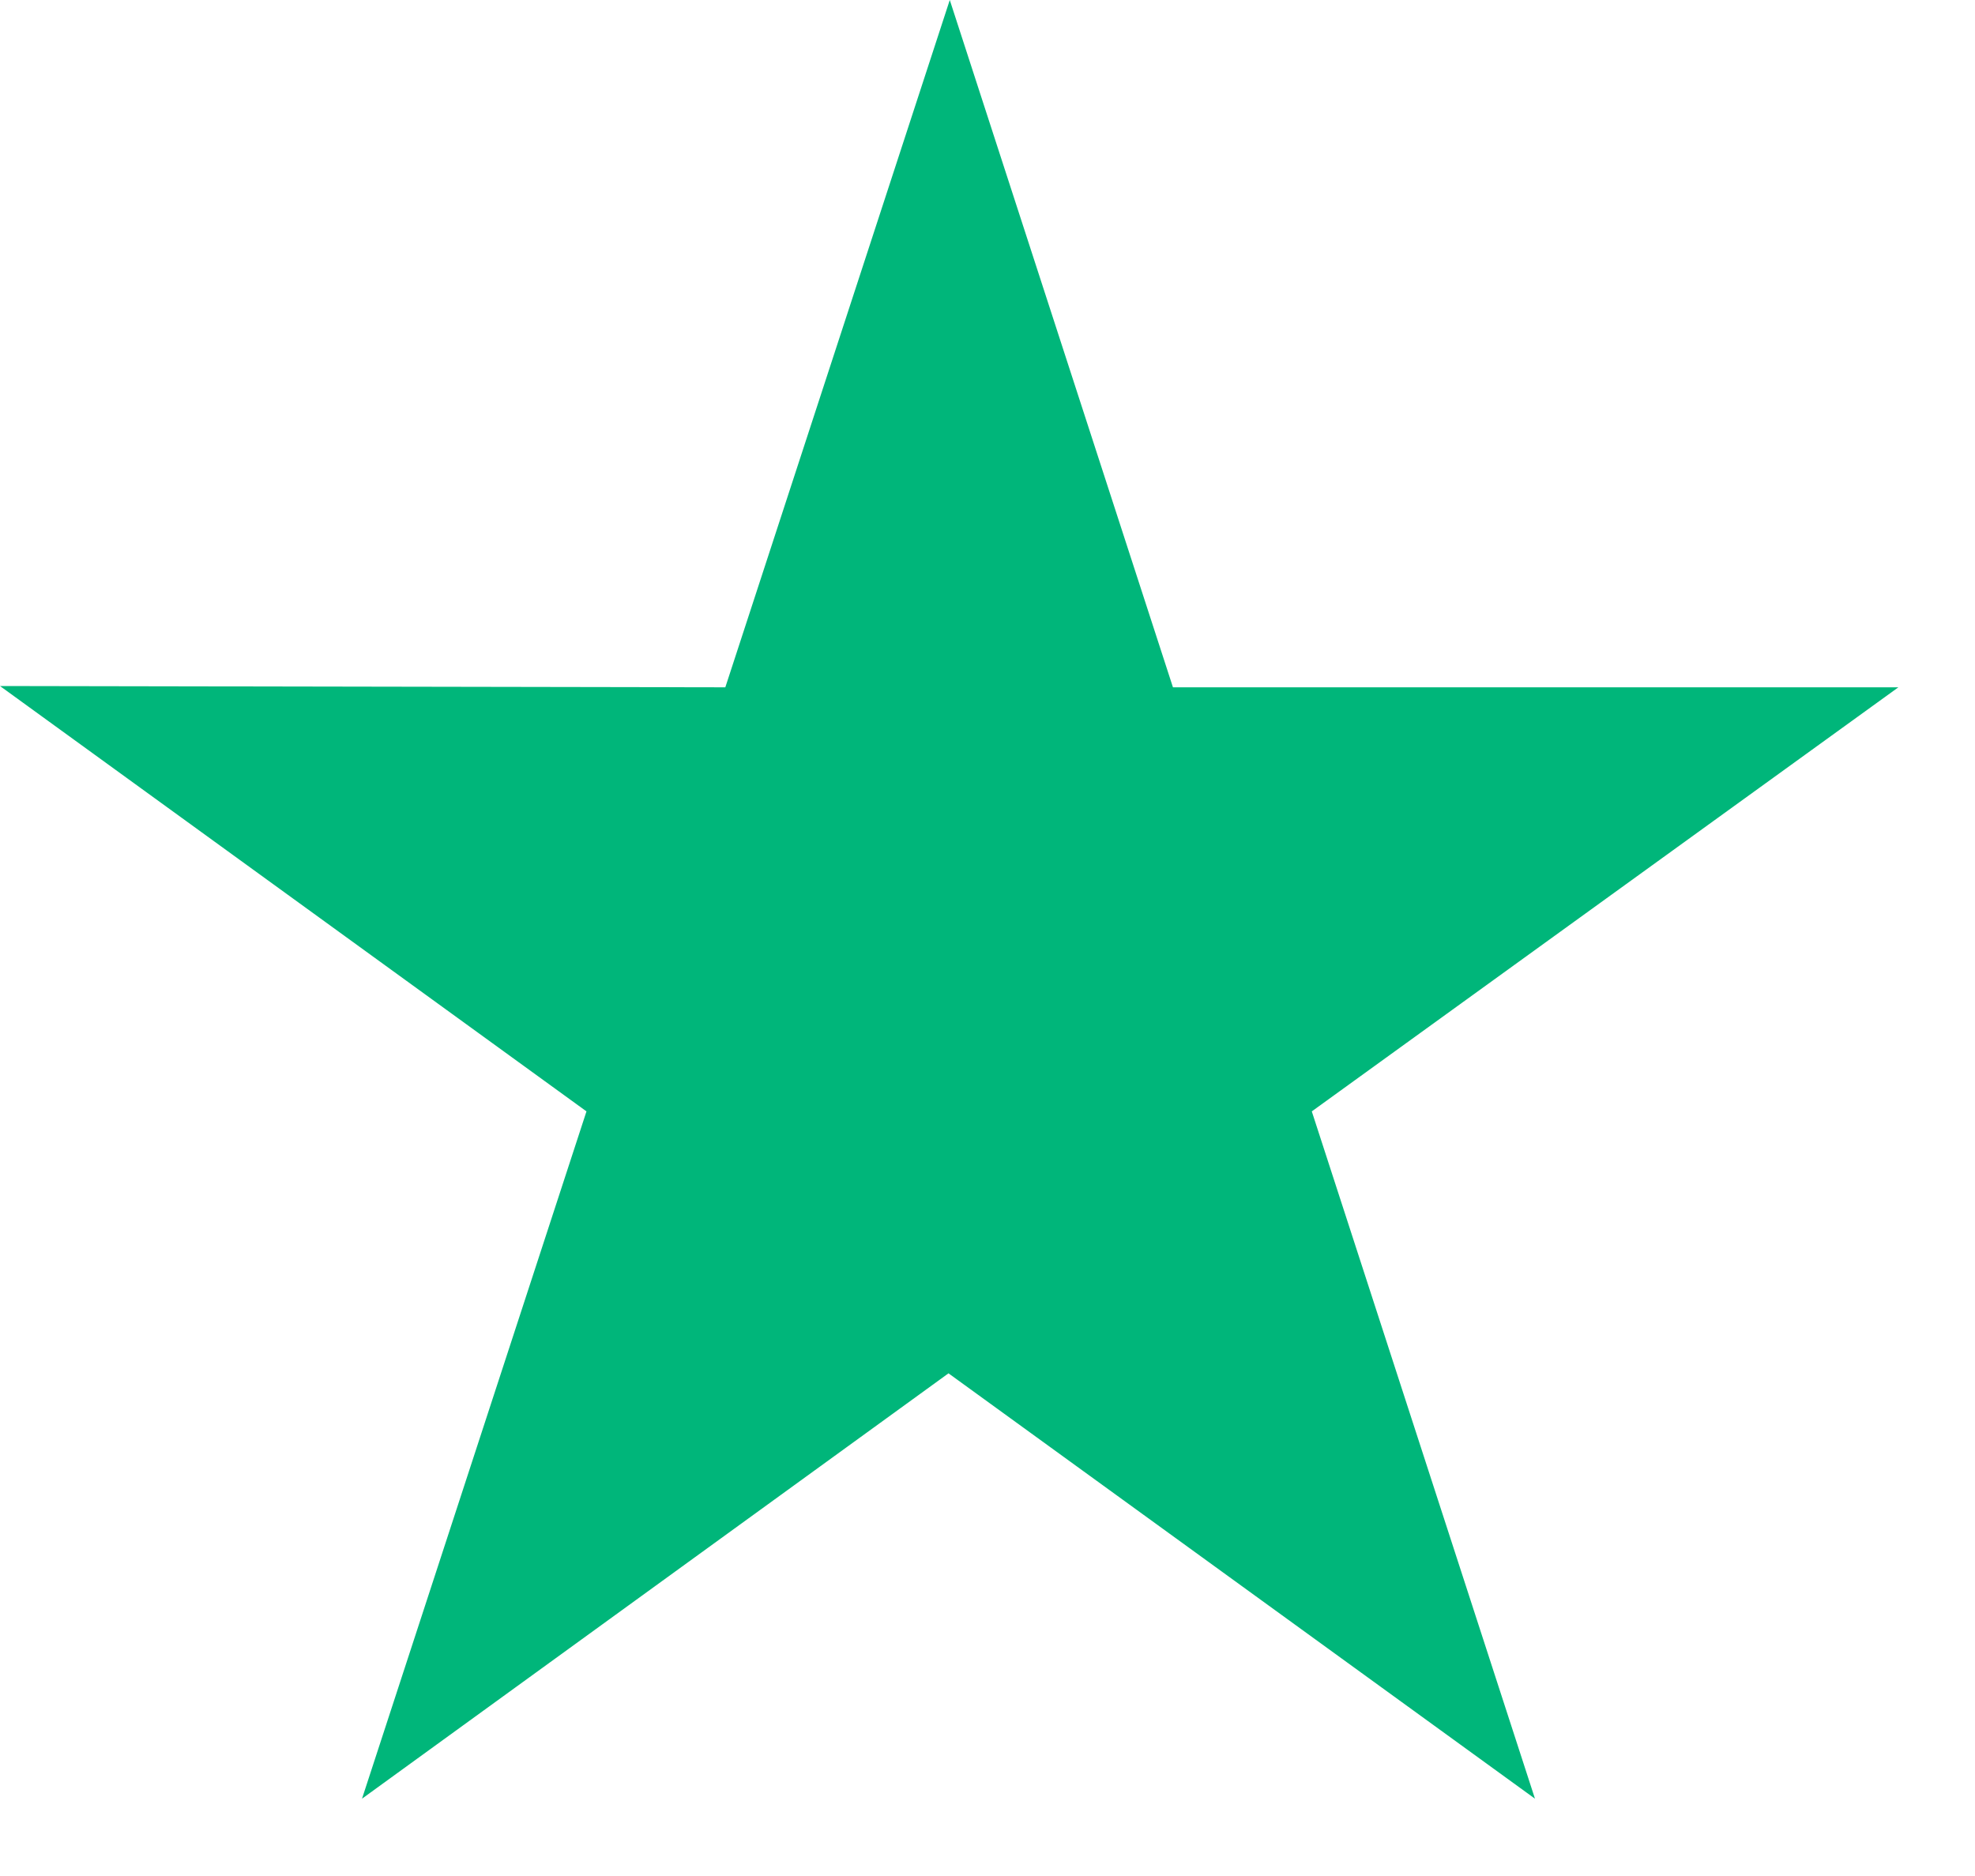
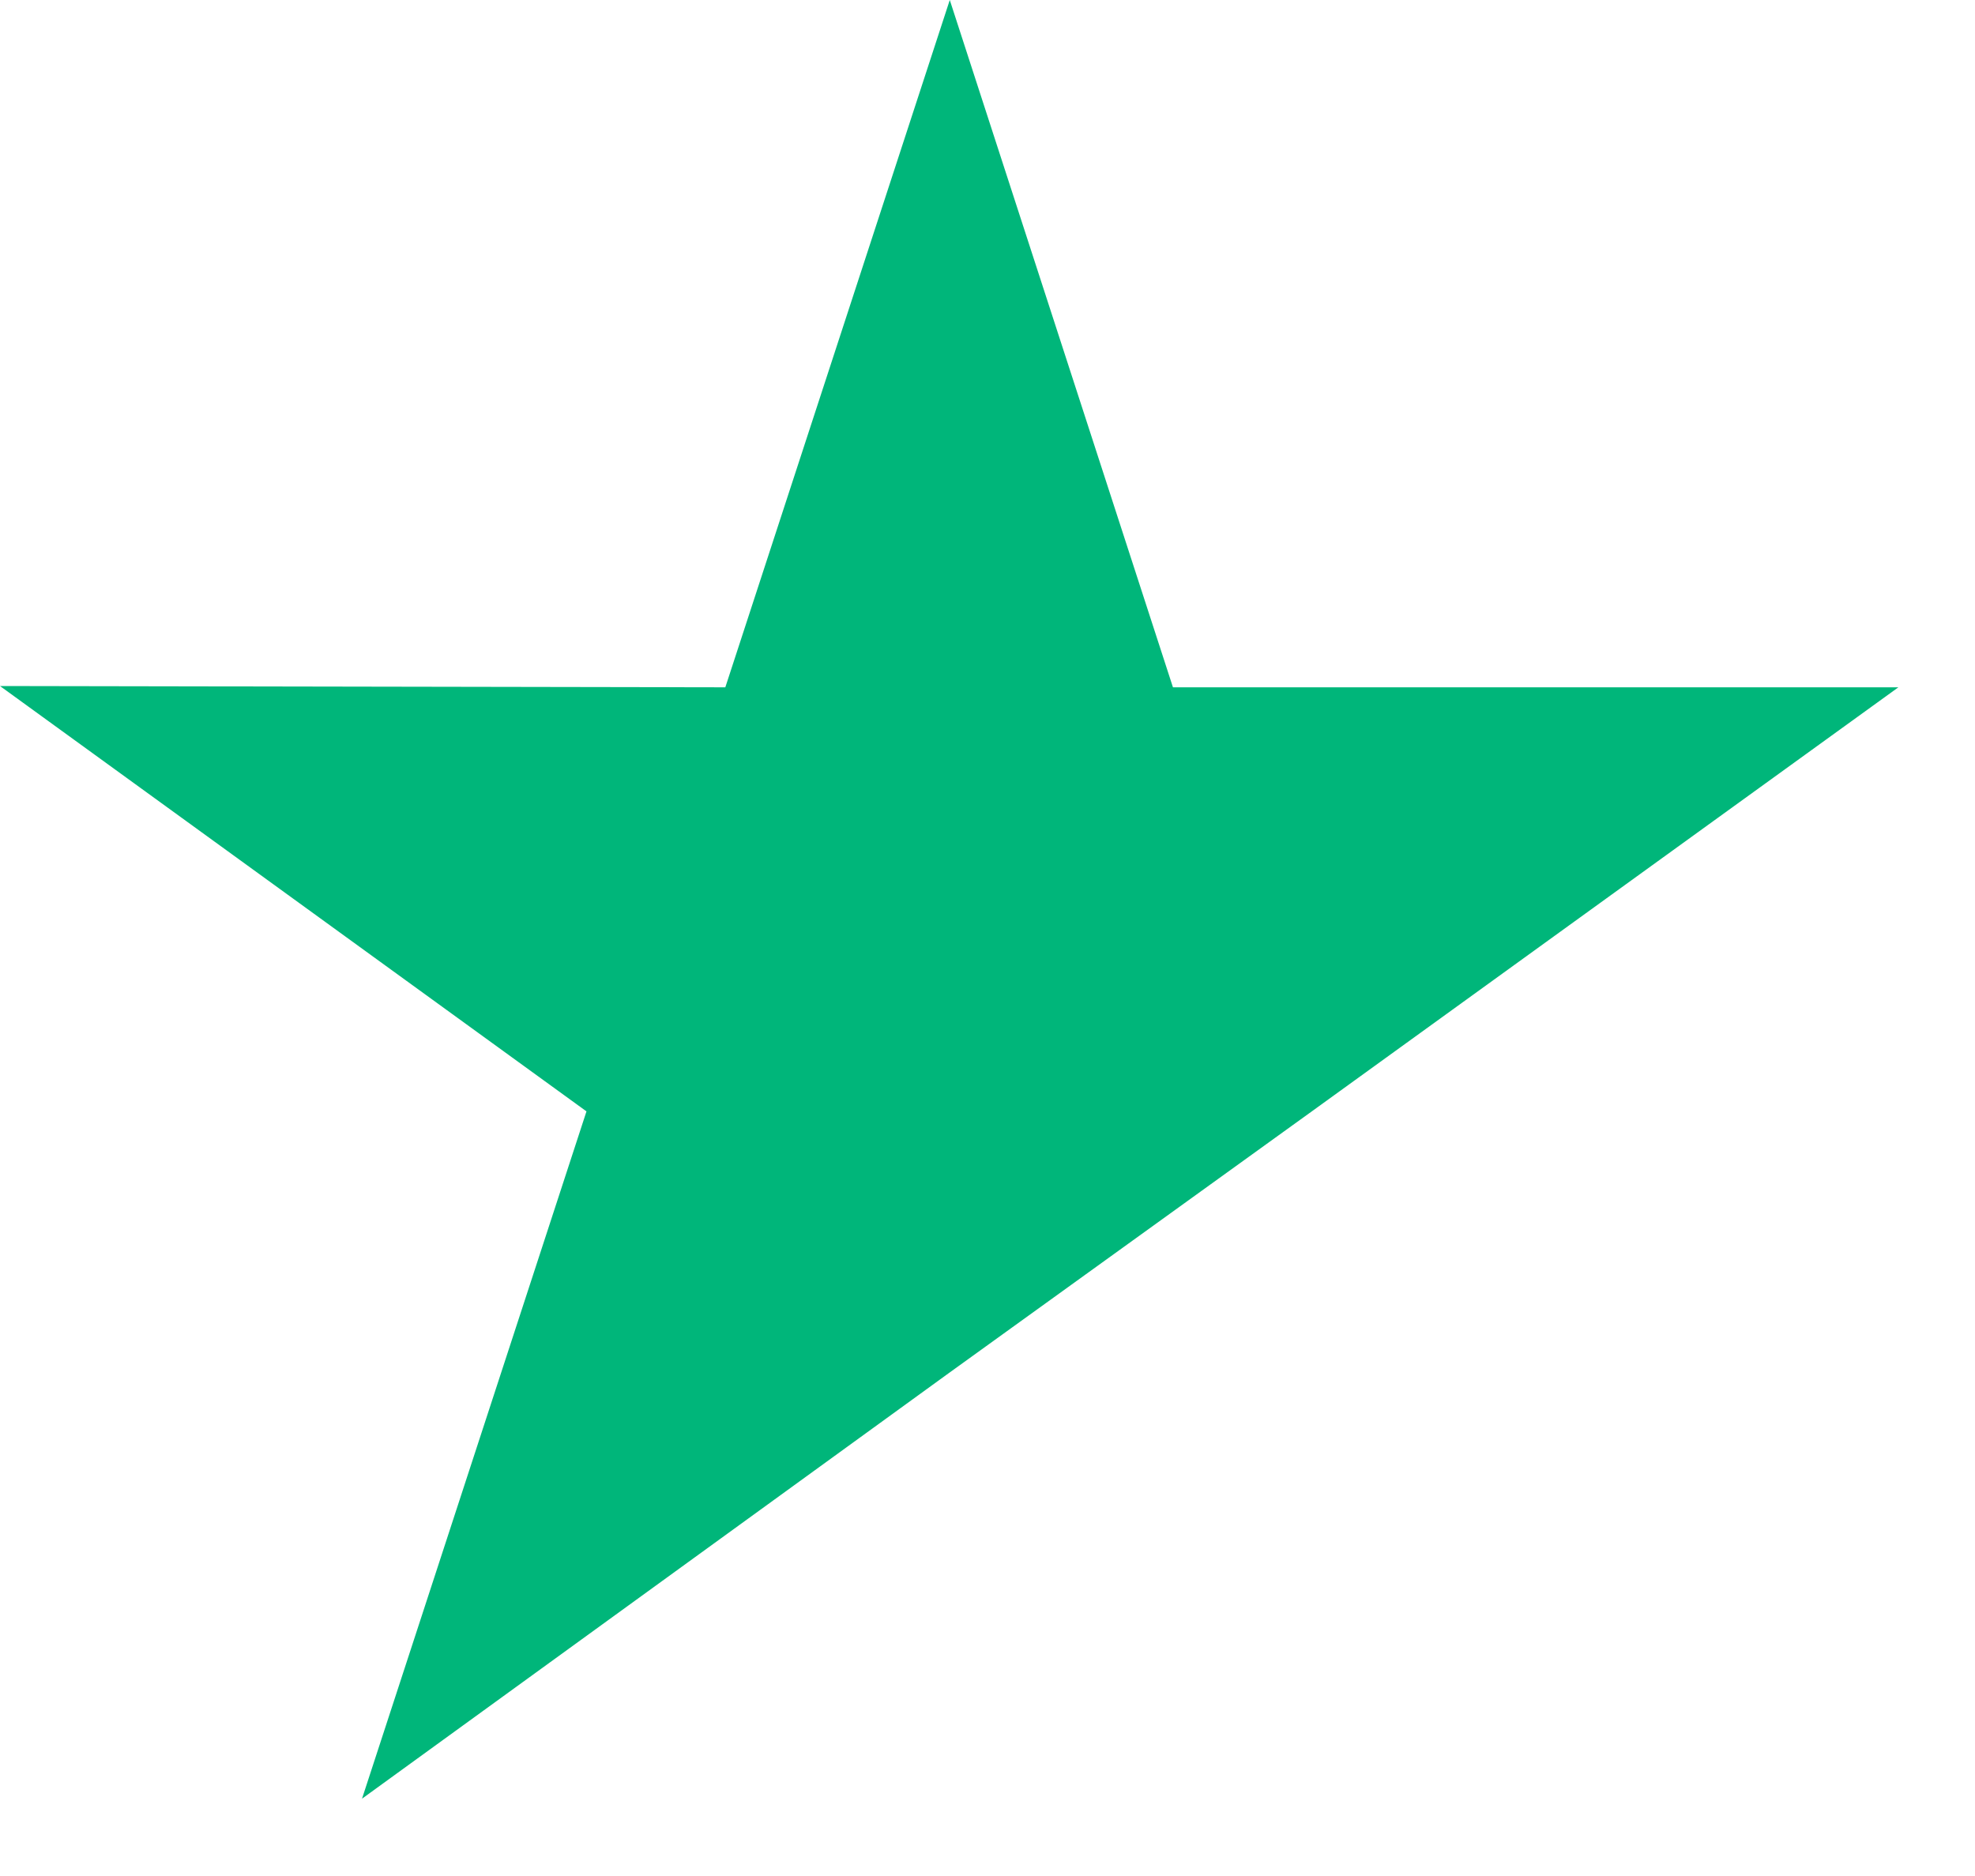
<svg xmlns="http://www.w3.org/2000/svg" fill="none" viewBox="0 0 20 19" height="19" width="20">
-   <path fill="#00B67A" d="M19.224 6.961H11.878L9.618 0L7.345 6.961L0 6.948L5.939 11.256L3.666 18.217L9.605 13.909L15.544 18.217L13.284 11.256L19.224 6.961Z" />
+   <path fill="#00B67A" d="M19.224 6.961H11.878L9.618 0L7.345 6.961L0 6.948L5.939 11.256L3.666 18.217L9.605 13.909L13.284 11.256L19.224 6.961Z" />
</svg>